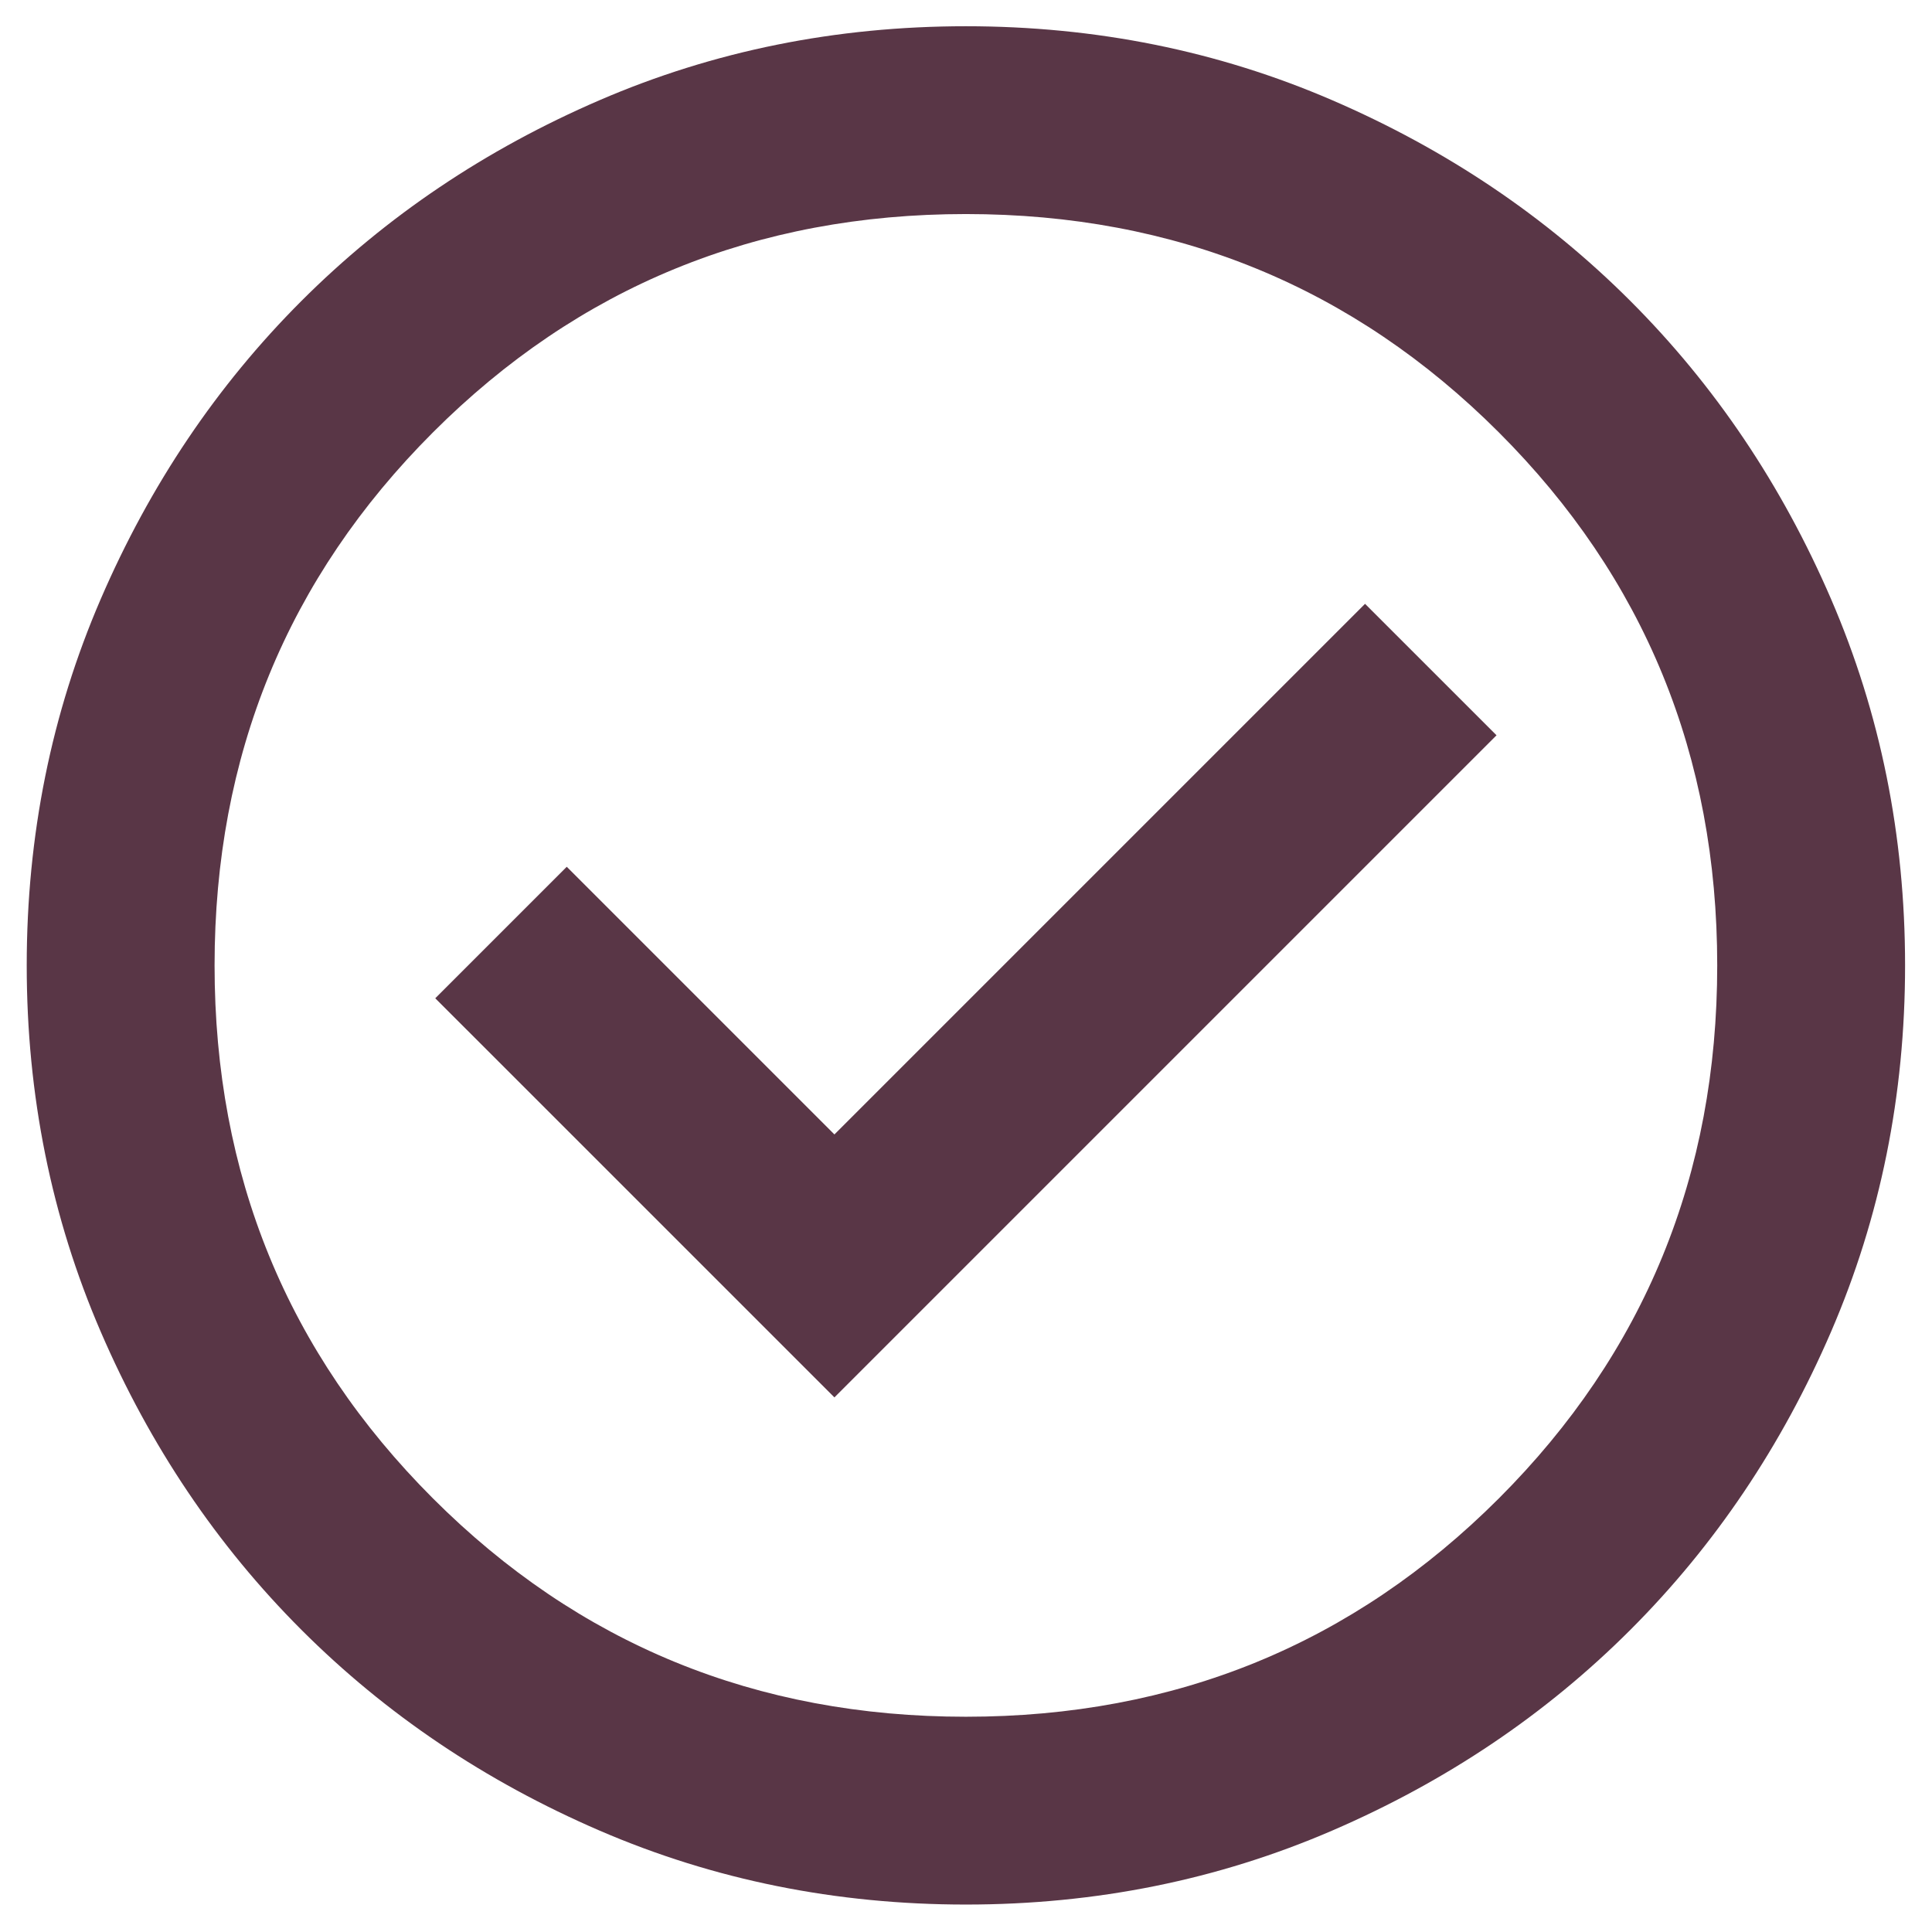
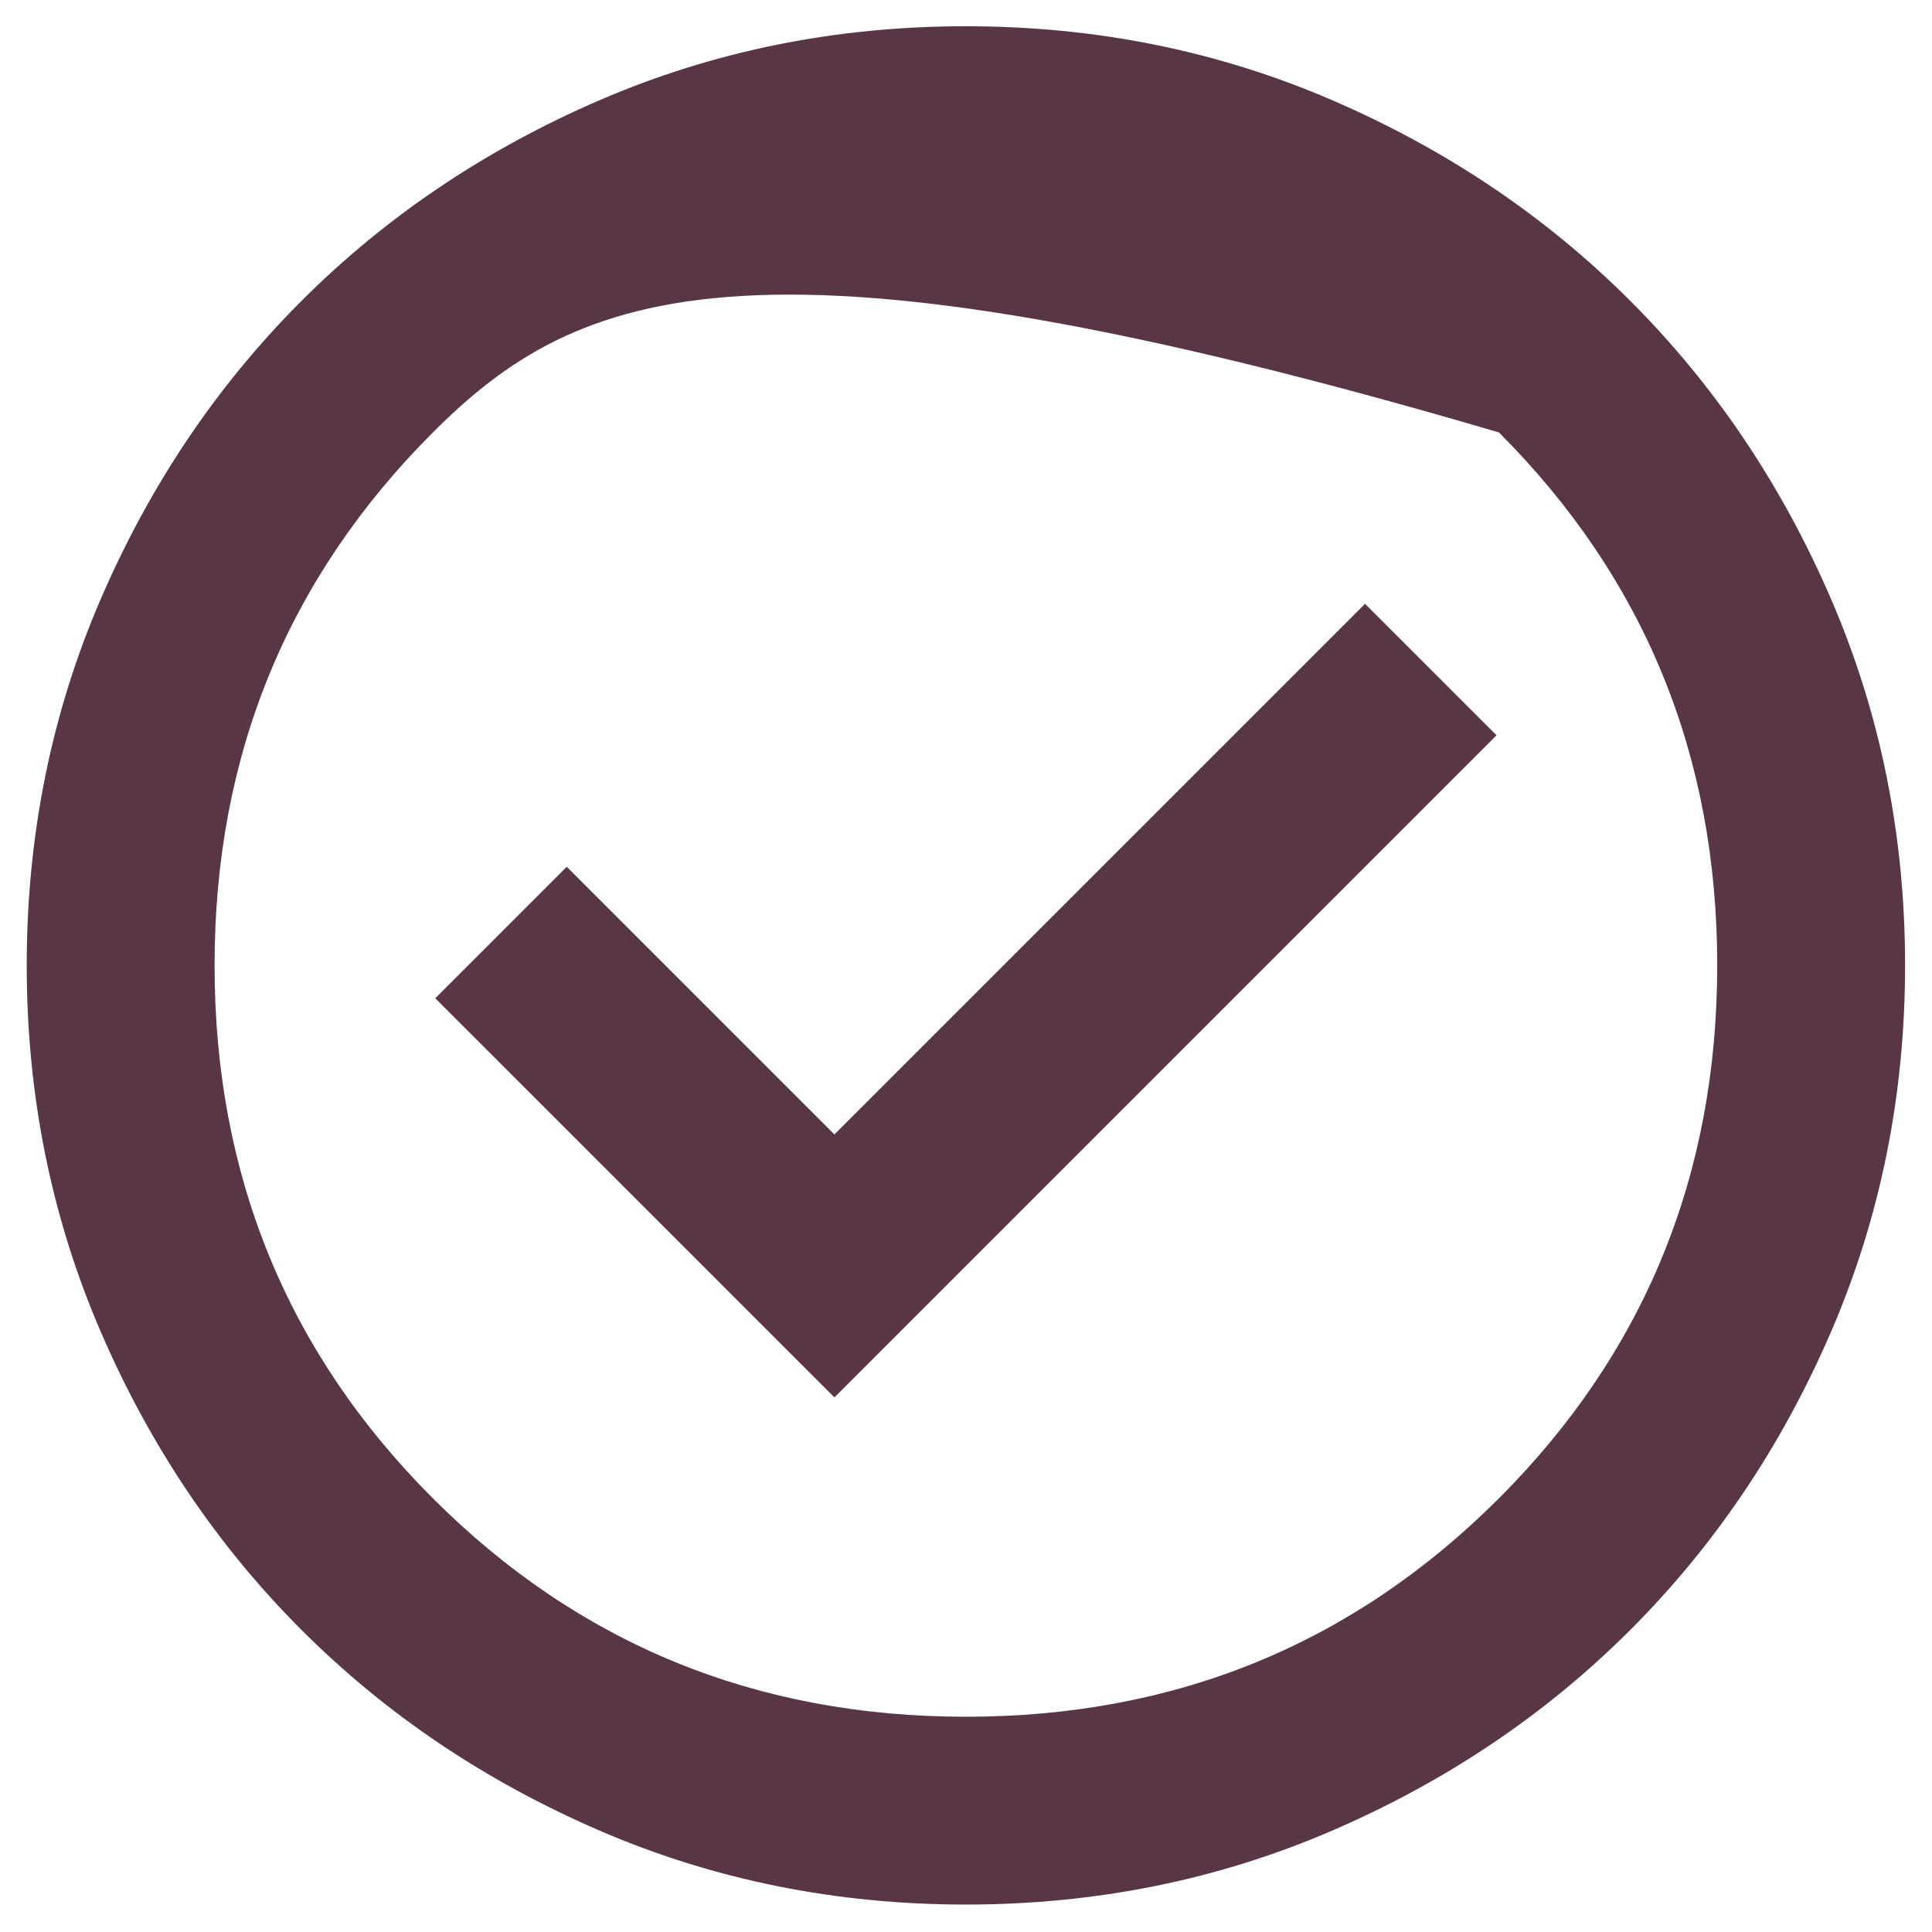
<svg xmlns="http://www.w3.org/2000/svg" width="48" height="48" viewBox="0 0 48 48" fill="none">
-   <path d="M20.731 34.718L37.181 18.268L33.914 15.002L20.731 28.185L14.081 21.535L10.814 24.802L20.731 34.718ZM23.997 47.318C20.77 47.318 17.736 46.706 14.897 45.481C12.059 44.256 9.589 42.593 7.489 40.493C5.389 38.393 3.727 35.924 2.502 33.085C1.277 30.246 0.664 27.213 0.664 23.985C0.664 20.757 1.277 17.724 2.502 14.885C3.727 12.046 5.389 9.577 7.489 7.477C9.589 5.377 12.059 3.714 14.897 2.489C17.736 1.264 20.77 0.652 23.997 0.652C27.225 0.652 30.259 1.264 33.097 2.489C35.936 3.714 38.406 5.377 40.506 7.477C42.606 9.577 44.268 12.046 45.493 14.885C46.718 17.724 47.331 20.757 47.331 23.985C47.331 27.213 46.718 30.246 45.493 33.085C44.268 35.924 42.606 38.393 40.506 40.493C38.406 42.593 35.936 44.256 33.097 45.481C30.259 46.706 27.225 47.318 23.997 47.318ZM23.997 42.652C29.209 42.652 33.622 40.843 37.239 37.227C40.856 33.61 42.664 29.196 42.664 23.985C42.664 18.774 40.856 14.36 37.239 10.743C33.622 7.127 29.209 5.318 23.997 5.318C18.786 5.318 14.372 7.127 10.756 10.743C7.139 14.36 5.331 18.774 5.331 23.985C5.331 29.196 7.139 33.61 10.756 37.227C14.372 40.843 18.786 42.652 23.997 42.652Z" fill="#593646" />
+   <path d="M20.731 34.718L37.181 18.268L33.914 15.002L20.731 28.185L14.081 21.535L10.814 24.802L20.731 34.718ZM23.997 47.318C20.77 47.318 17.736 46.706 14.897 45.481C12.059 44.256 9.589 42.593 7.489 40.493C5.389 38.393 3.727 35.924 2.502 33.085C1.277 30.246 0.664 27.213 0.664 23.985C0.664 20.757 1.277 17.724 2.502 14.885C3.727 12.046 5.389 9.577 7.489 7.477C9.589 5.377 12.059 3.714 14.897 2.489C17.736 1.264 20.77 0.652 23.997 0.652C27.225 0.652 30.259 1.264 33.097 2.489C35.936 3.714 38.406 5.377 40.506 7.477C42.606 9.577 44.268 12.046 45.493 14.885C46.718 17.724 47.331 20.757 47.331 23.985C47.331 27.213 46.718 30.246 45.493 33.085C44.268 35.924 42.606 38.393 40.506 40.493C38.406 42.593 35.936 44.256 33.097 45.481C30.259 46.706 27.225 47.318 23.997 47.318ZM23.997 42.652C29.209 42.652 33.622 40.843 37.239 37.227C40.856 33.61 42.664 29.196 42.664 23.985C42.664 18.774 40.856 14.36 37.239 10.743C18.786 5.318 14.372 7.127 10.756 10.743C7.139 14.36 5.331 18.774 5.331 23.985C5.331 29.196 7.139 33.61 10.756 37.227C14.372 40.843 18.786 42.652 23.997 42.652Z" fill="#593646" />
</svg>